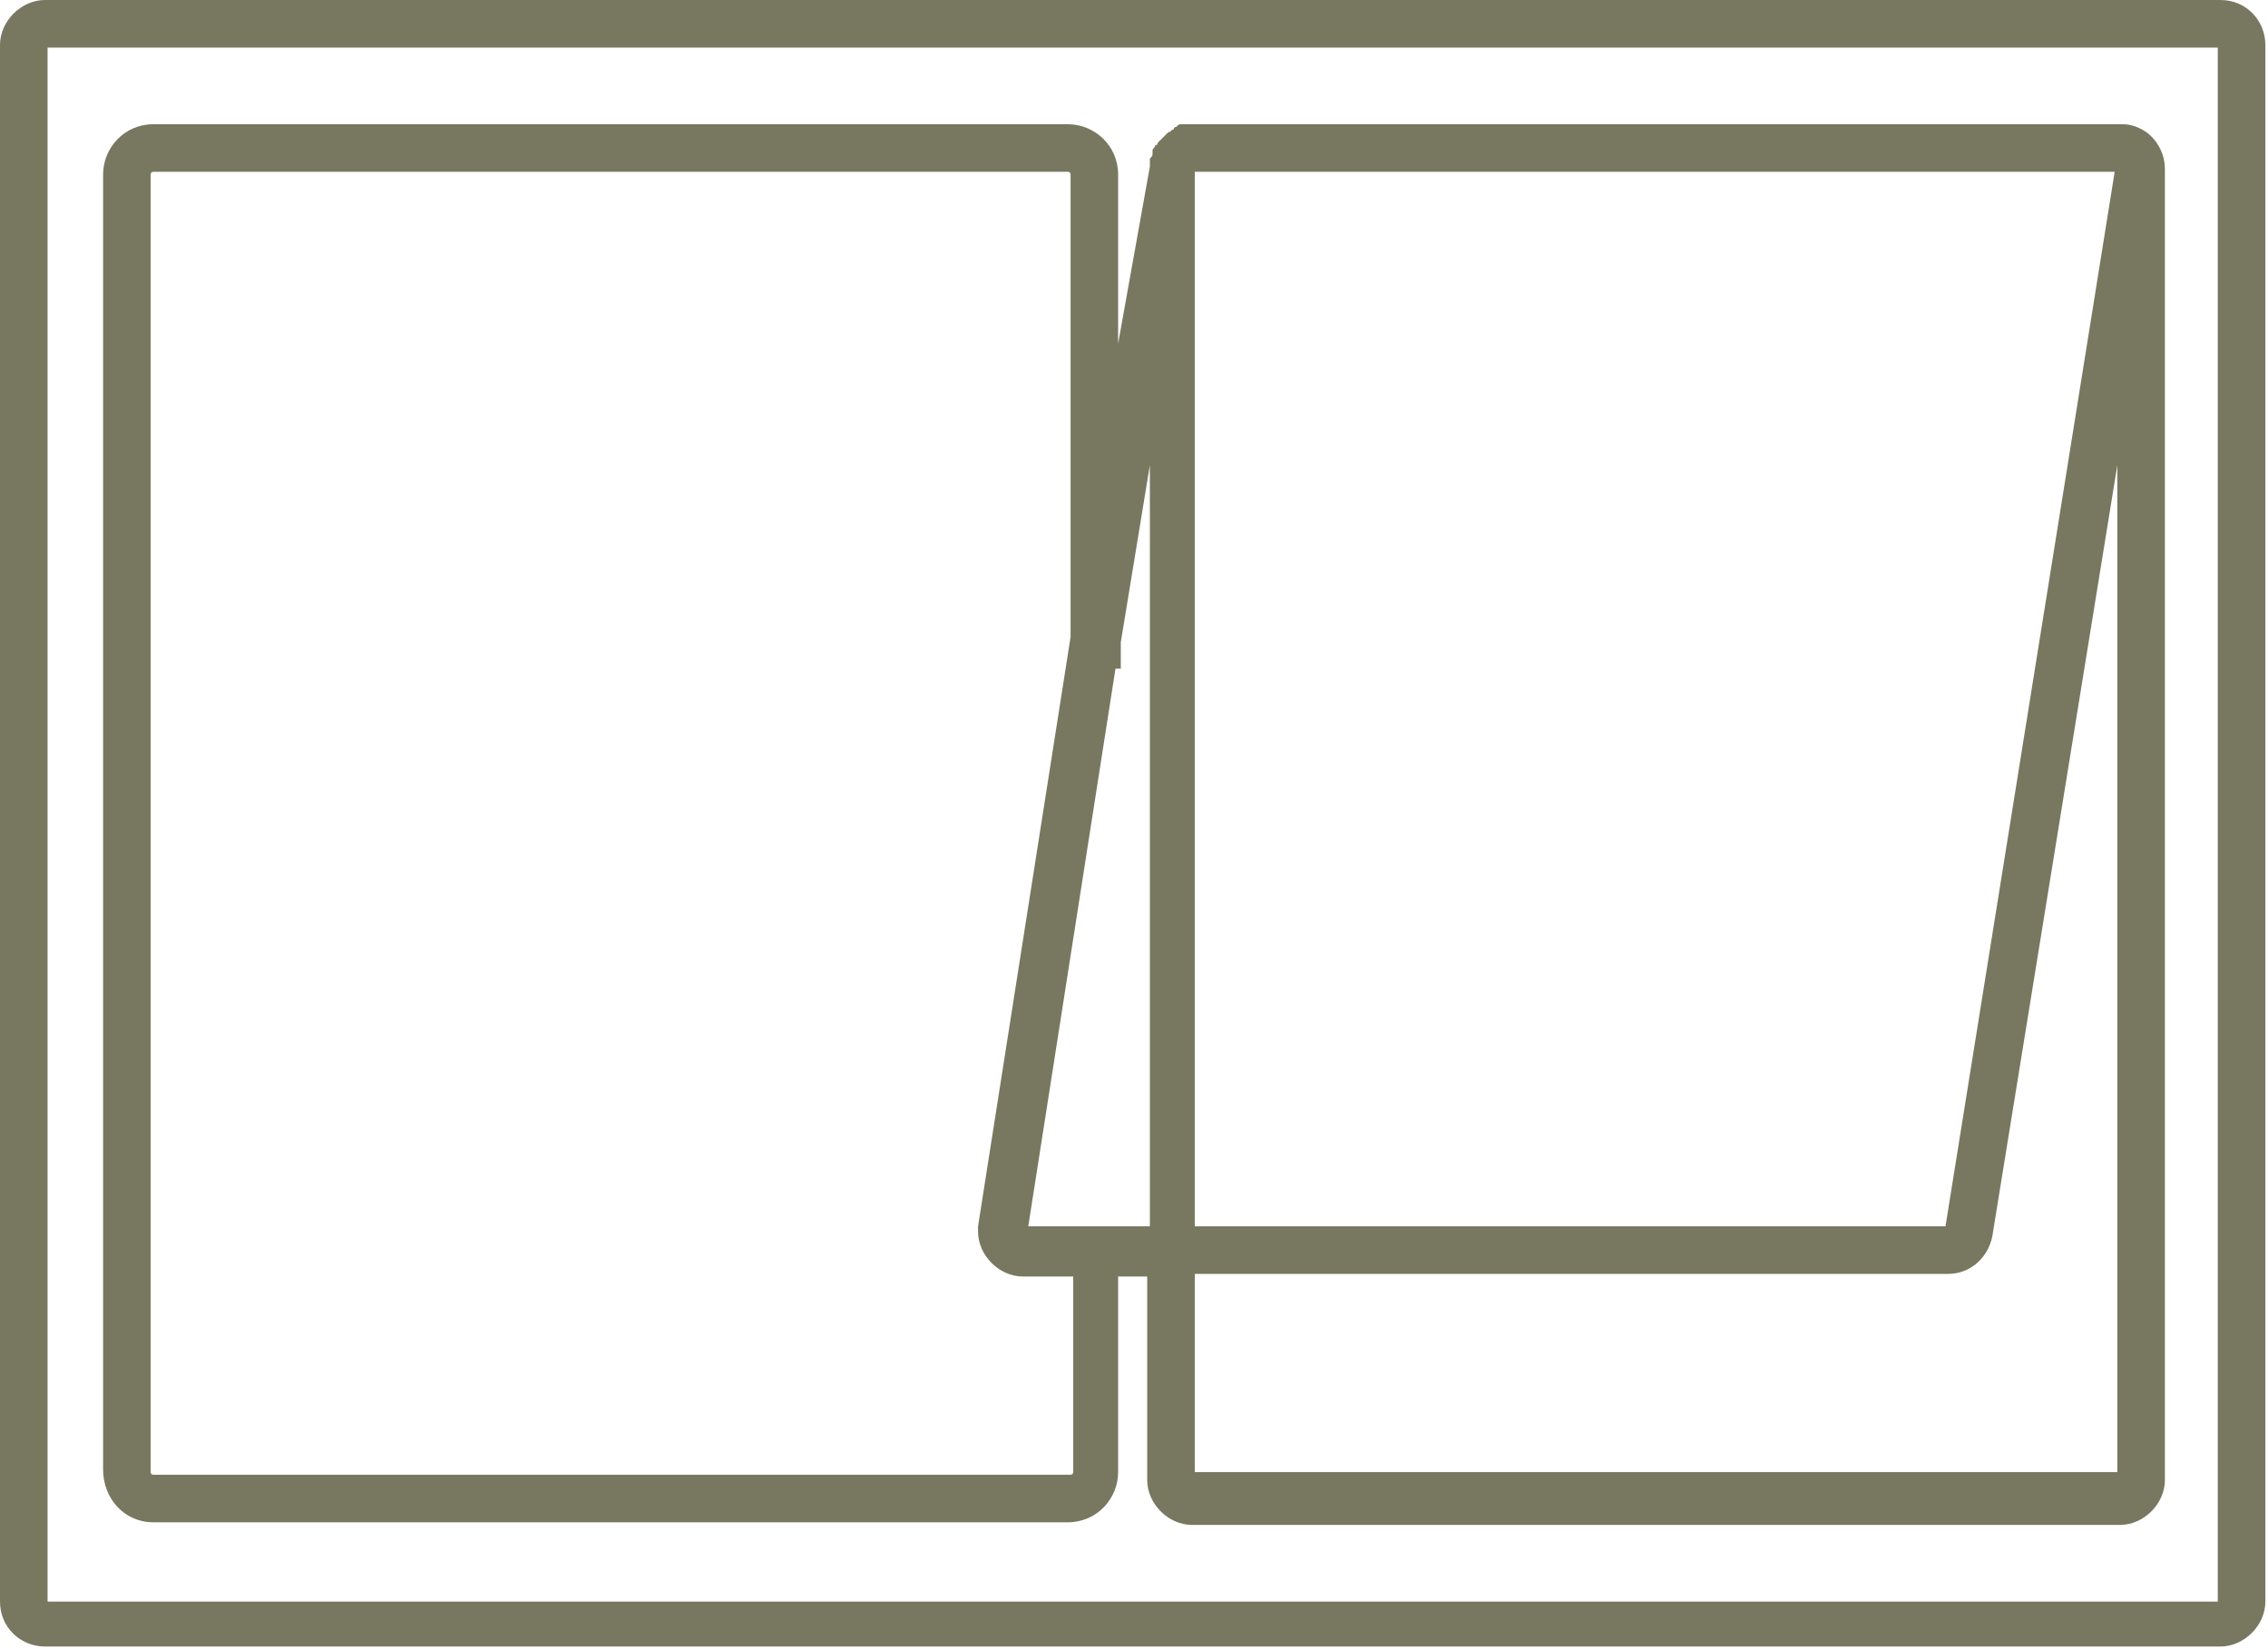
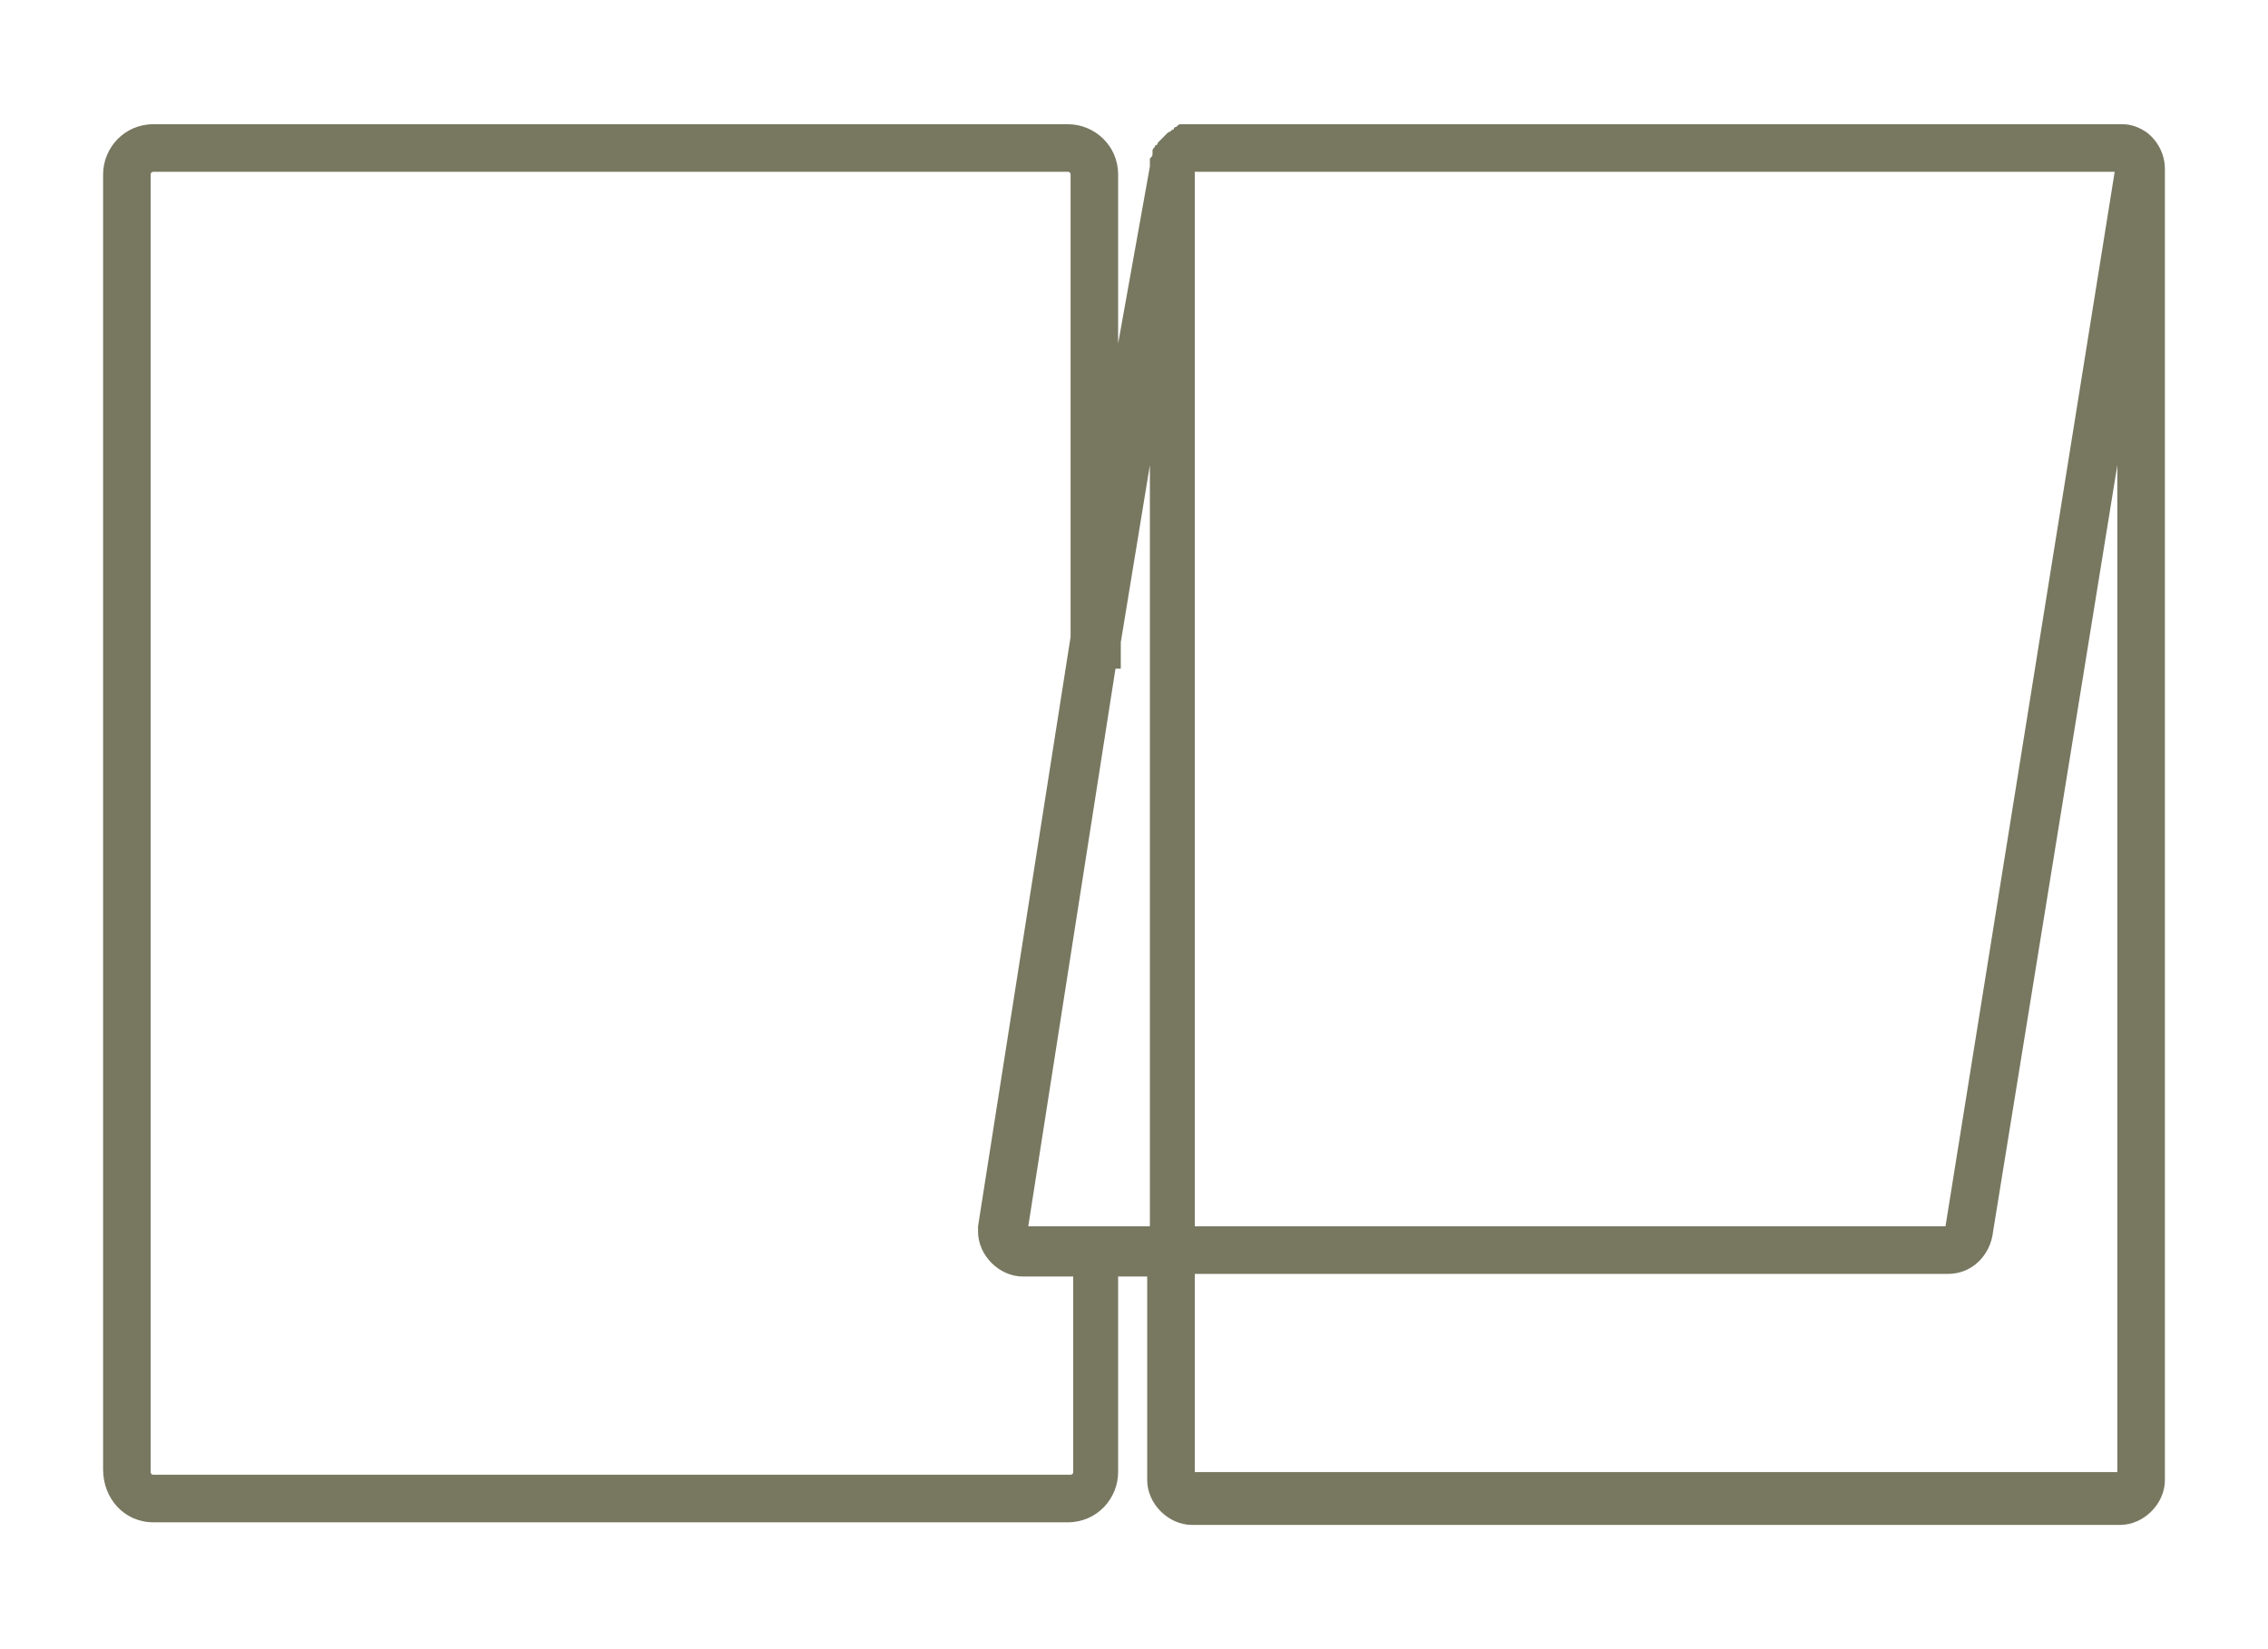
<svg xmlns="http://www.w3.org/2000/svg" width="55" height="40" viewBox="0 0 55 40" fill="none">
  <g clip-path="url(#clip0_94_1156)">
-     <path d="M53.782 38.846H1.154V1.154H53.782V38.846ZM53.846 0H1.09C0.513 0 0 0.513 0 1.09V38.846C0 39.487 0.513 39.936 1.09 39.936H53.846C54.423 39.936 54.936 39.423 54.936 38.846V1.09C54.936 0.513 54.487 0 53.846 0Z" fill="#787861" />
    <path d="M3.654 4.231C3.654 4.167 3.718 4.167 3.718 4.167H25.897C25.962 4.167 25.962 4.231 25.962 4.231V15.449L23.718 29.744V29.808V29.872C23.718 30.449 24.231 30.962 24.808 30.962H26.026V35.705C26.026 35.769 25.962 35.769 25.962 35.769H3.718C3.654 35.769 3.654 35.705 3.654 35.705V4.231ZM27.051 16.218H27.18V15.577L27.885 11.282V29.744H24.936L27.051 16.218ZM28.974 30.898H47.244C47.821 30.898 48.269 30.449 48.333 29.872L51.346 11.282V35.705H28.974V30.898ZM28.974 4.167H51.282L47.179 29.744H28.974V4.167ZM3.718 36.923H25.897C26.603 36.923 27.115 36.346 27.115 35.705V30.962H27.82V35.898C27.82 36.474 28.333 36.987 28.91 36.987H51.41C51.987 36.987 52.5 36.474 52.5 35.898V4.167V4.103C52.5 3.718 52.308 3.398 52.051 3.205C51.859 3.077 51.667 3.013 51.474 3.013H28.91C28.846 3.013 28.782 3.013 28.718 3.013H28.654C28.59 3.013 28.59 3.013 28.526 3.077C28.526 3.077 28.462 3.077 28.462 3.141C28.397 3.141 28.397 3.205 28.333 3.205L28.269 3.269L28.205 3.333L28.141 3.398L28.077 3.462C28.077 3.462 28.077 3.526 28.013 3.526C28.013 3.59 27.949 3.59 27.949 3.654V3.718C27.949 3.782 27.949 3.782 27.885 3.846C27.885 3.846 27.885 3.91 27.885 3.974V4.039L27.115 8.333V4.231C27.115 3.526 26.538 3.013 25.897 3.013H3.718C3.013 3.013 2.5 3.59 2.5 4.231V35.641C2.5 36.346 3.013 36.923 3.718 36.923Z" fill="#787861" />
  </g>
  <defs>
    <clipPath id="clip0_94_1156">
      <rect width="54.936" height="40" fill="white" />
    </clipPath>
  </defs>
</svg>